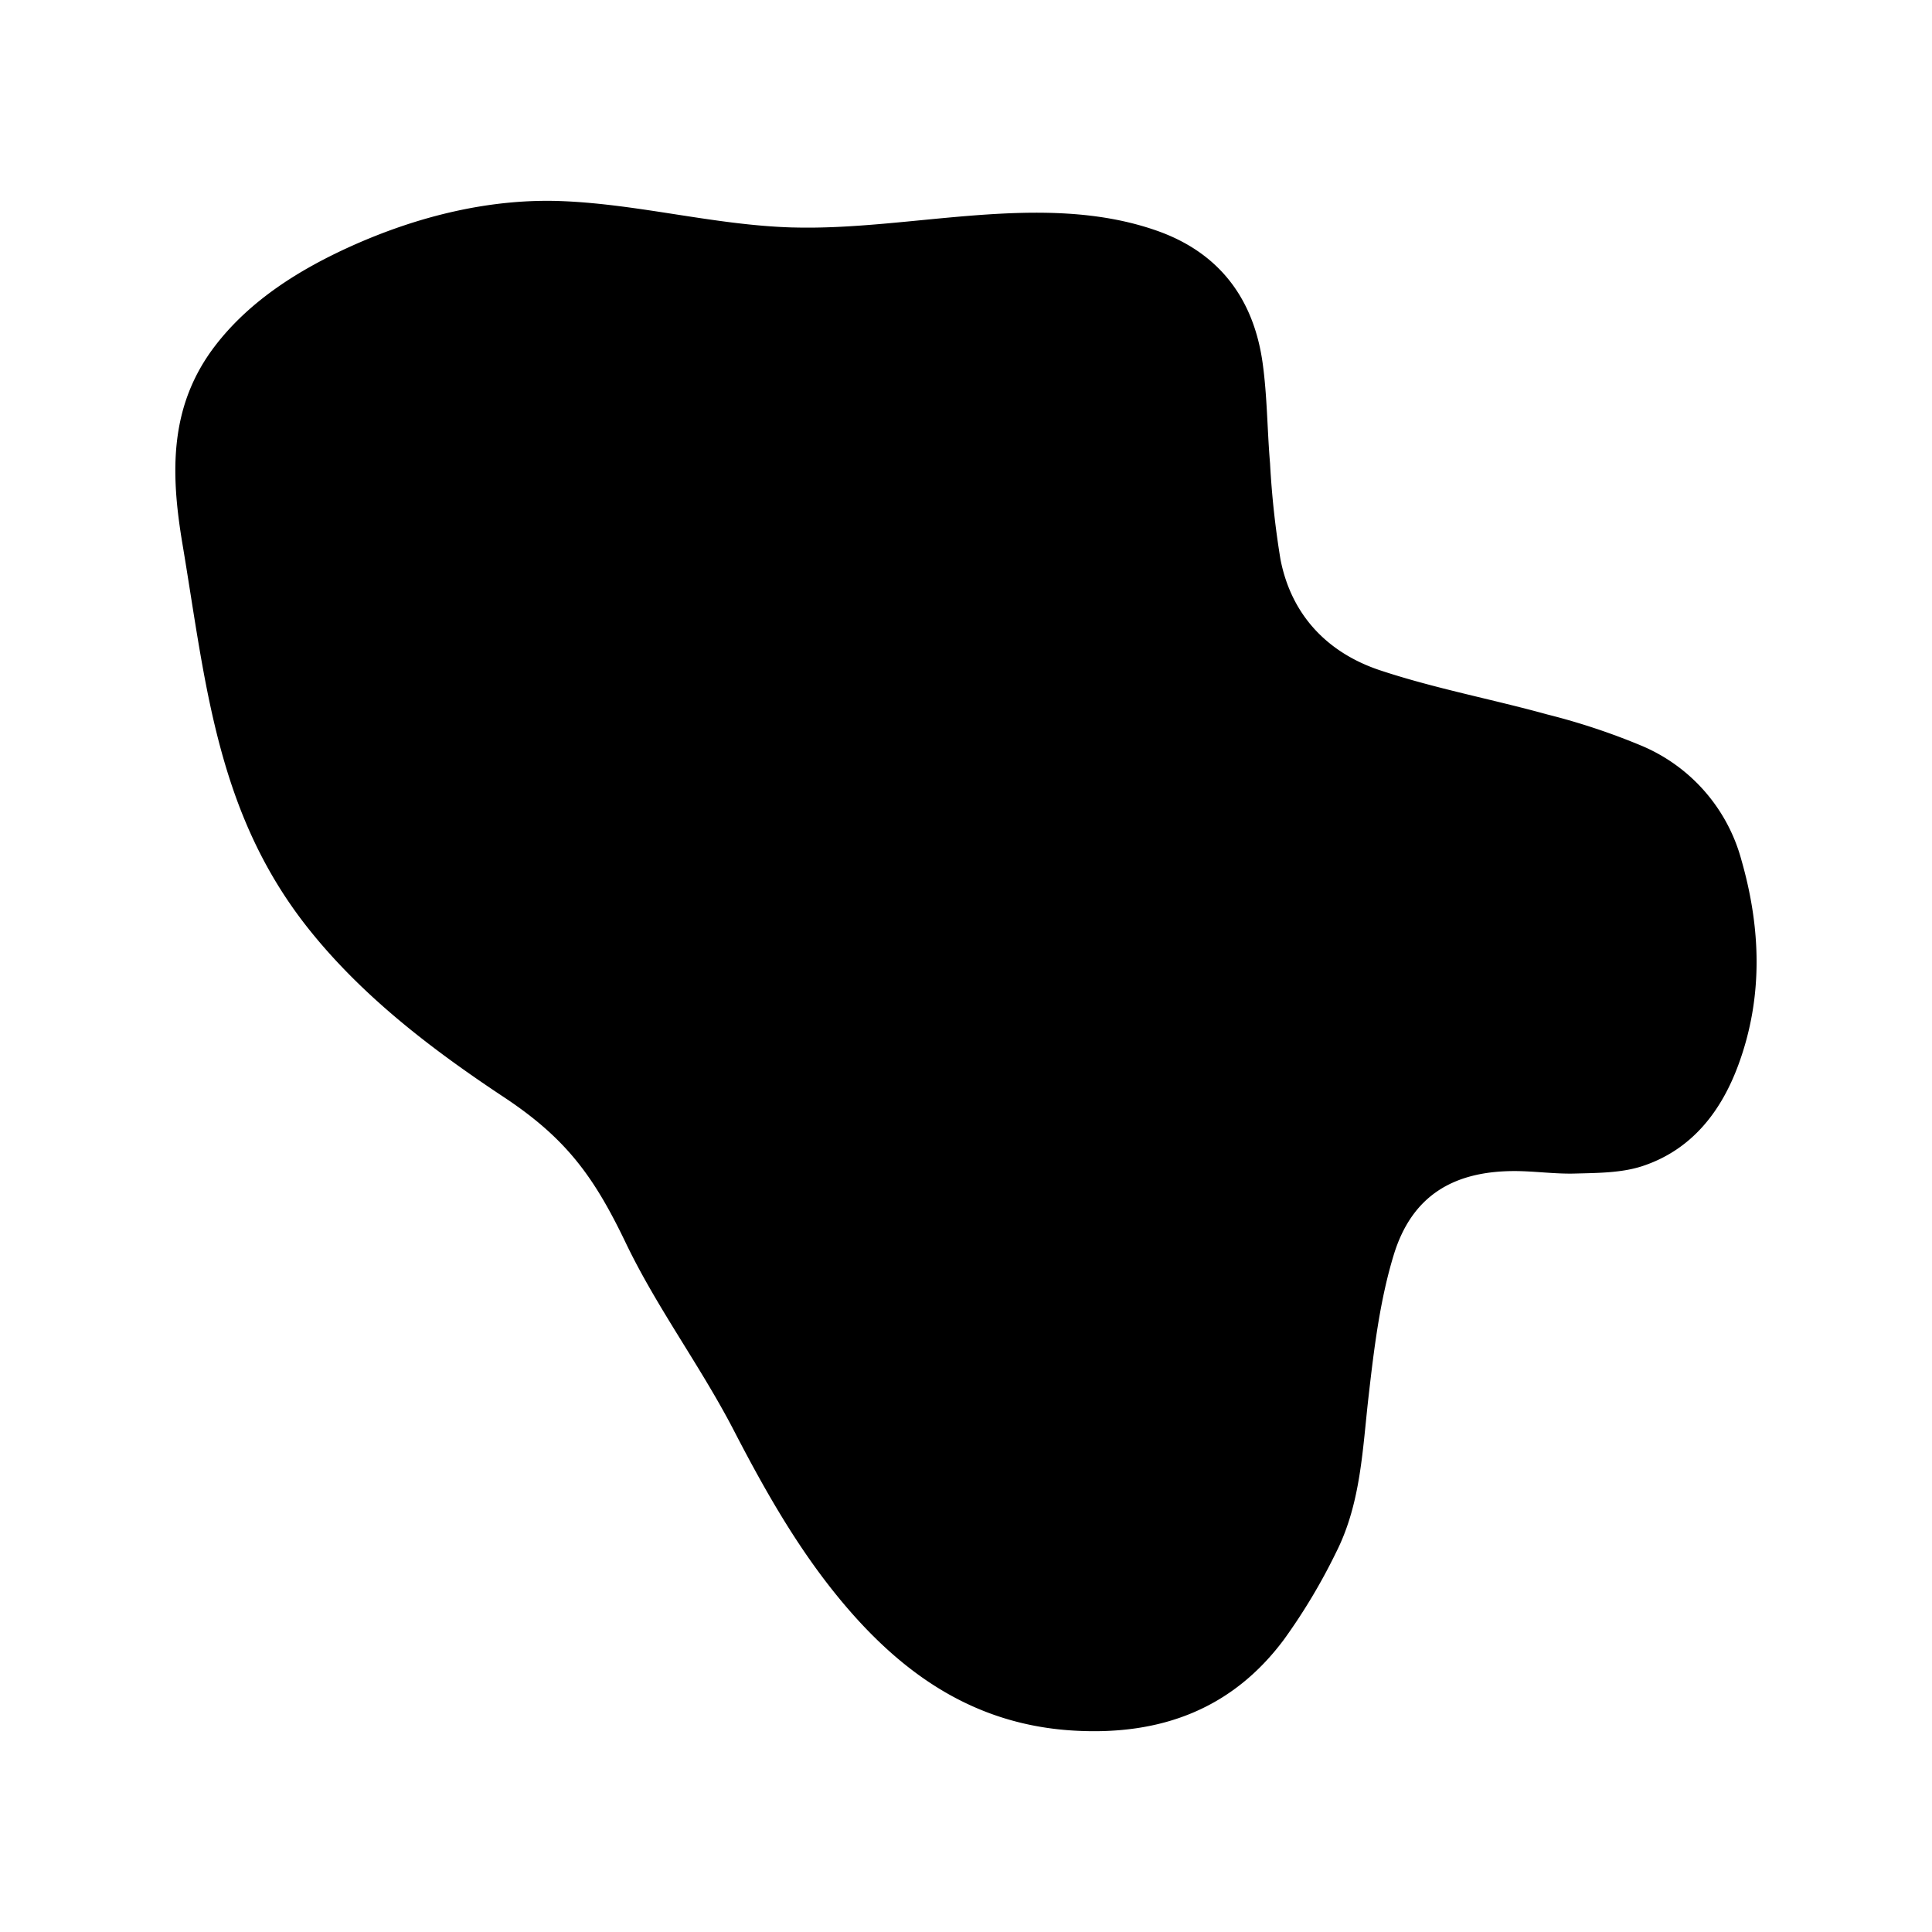
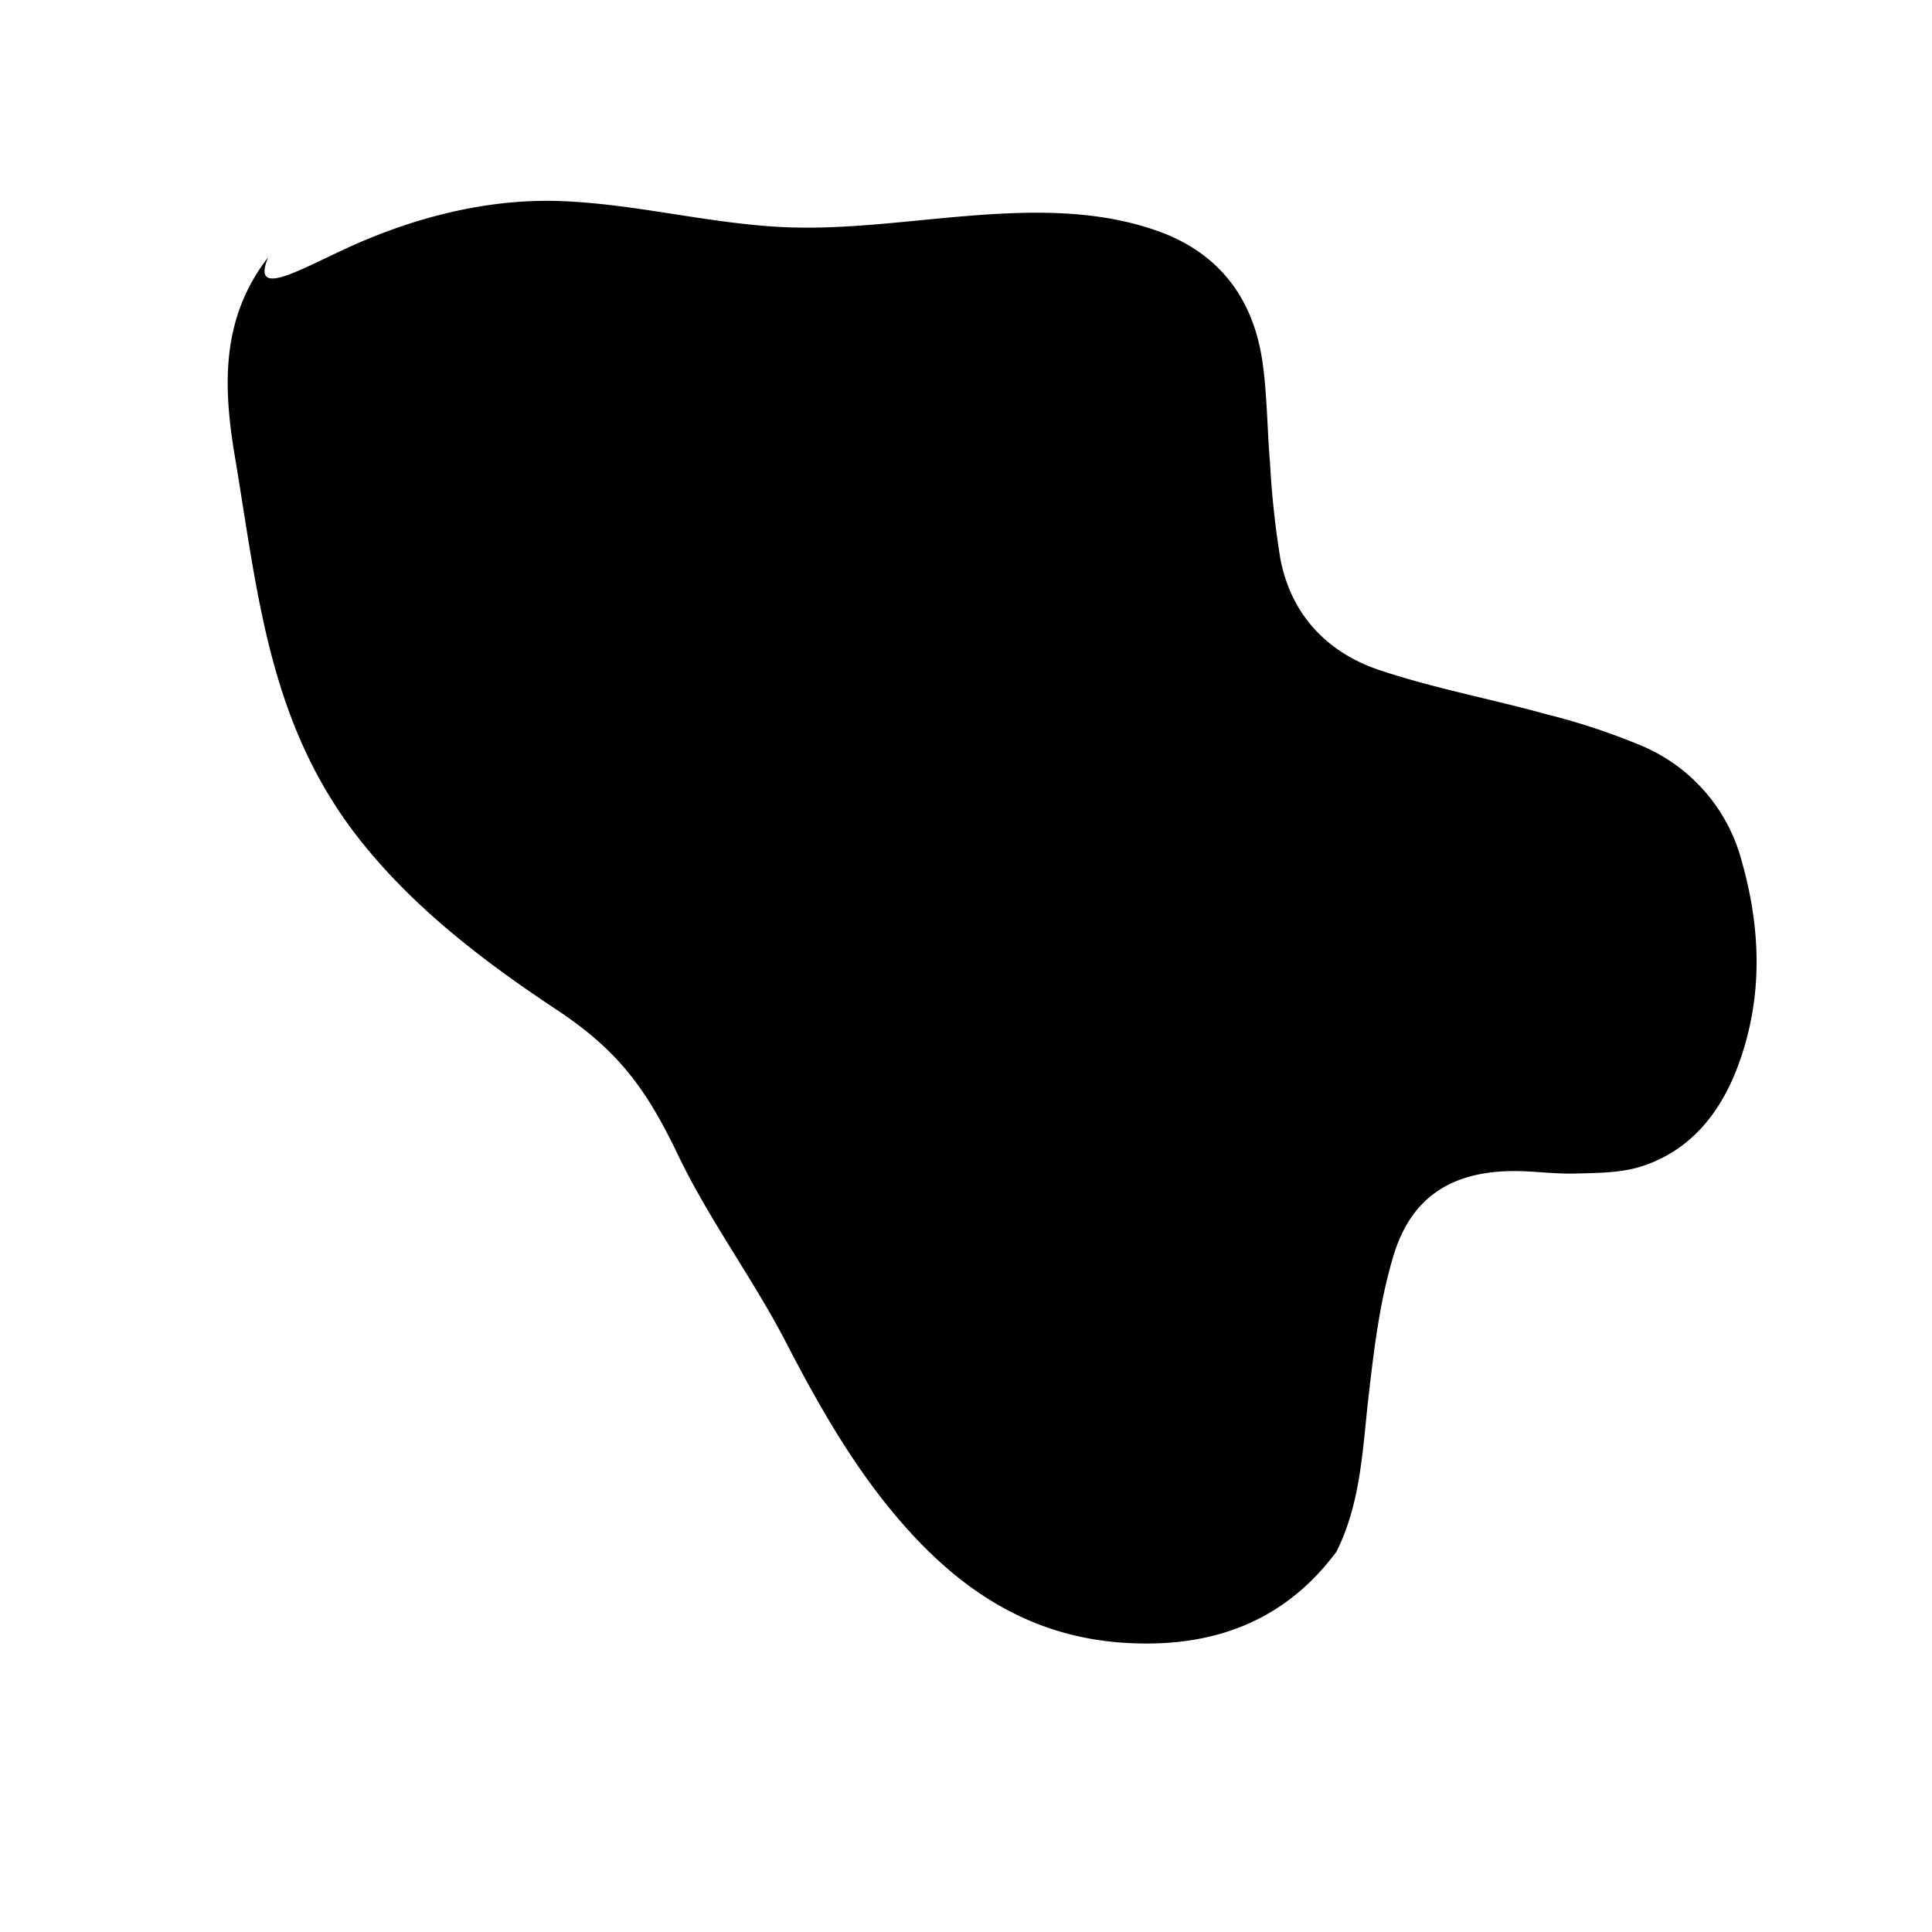
<svg xmlns="http://www.w3.org/2000/svg" id="Layer_1" data-name="Layer 1" viewBox="0 0 290 290">
-   <path d="M118.84,34.14H119c17.81.51,37.42-5.55,54.62.48,9.39,3.29,14.57,10.22,15.91,19.91.69,5,.68,10,1.11,15.05A132.24,132.24,0,0,0,192.21,84c1.65,8.38,7.09,14,14.93,16.61,8.21,2.73,16.79,4.33,25.14,6.64A99.57,99.57,0,0,1,246.55,112a25.94,25.94,0,0,1,14.85,17.12c2.92,10.2,3.27,20.48-.41,30.57-2.59,7.12-7.05,12.93-14.53,15.37-3.1,1-6.6,1-9.92,1.09-3,.1-6.12-.36-9.18-.37-9.26,0-15.47,3.75-18.17,12.63-2.07,6.81-2.94,14-3.76,21.17-.92,8-1.15,16-4.83,23.34a88.68,88.68,0,0,1-7.86,13.16c-7.78,10.46-18.5,14.41-31.37,13.7-15.45-.84-26.55-8.91-35.86-20.41-6.13-7.57-10.91-16.06-15.37-24.68-5-9.65-11.56-18.41-16.25-28.21-4.8-10-9-15.68-18.34-21.85-10.74-7.12-21.13-15.05-29.17-25.13-13.89-17.4-15.48-36.94-19-57.89-1.8-10.73-2-20.77,5-29.82C37.63,45,45.08,40.38,52.85,36.89c9.84-4.41,20.68-7.13,31.52-6.7C96,30.66,107.21,33.78,118.84,34.14Z" />
+   <path d="M118.84,34.14H119c17.81.51,37.42-5.55,54.62.48,9.39,3.29,14.57,10.22,15.91,19.91.69,5,.68,10,1.11,15.05A132.24,132.24,0,0,0,192.21,84c1.65,8.38,7.09,14,14.93,16.61,8.21,2.73,16.79,4.33,25.14,6.64A99.57,99.57,0,0,1,246.55,112a25.94,25.94,0,0,1,14.85,17.12c2.92,10.2,3.27,20.48-.41,30.57-2.59,7.12-7.05,12.93-14.53,15.37-3.1,1-6.6,1-9.92,1.09-3,.1-6.12-.36-9.18-.37-9.26,0-15.47,3.75-18.17,12.63-2.07,6.81-2.94,14-3.76,21.17-.92,8-1.15,16-4.83,23.34c-7.78,10.46-18.5,14.41-31.37,13.7-15.45-.84-26.55-8.91-35.86-20.41-6.13-7.57-10.91-16.06-15.37-24.68-5-9.65-11.56-18.41-16.25-28.21-4.8-10-9-15.68-18.34-21.85-10.74-7.12-21.13-15.05-29.17-25.13-13.89-17.4-15.48-36.94-19-57.89-1.8-10.73-2-20.77,5-29.82C37.63,45,45.08,40.38,52.85,36.89c9.84-4.41,20.68-7.13,31.52-6.7C96,30.66,107.21,33.78,118.84,34.14Z" />
</svg>